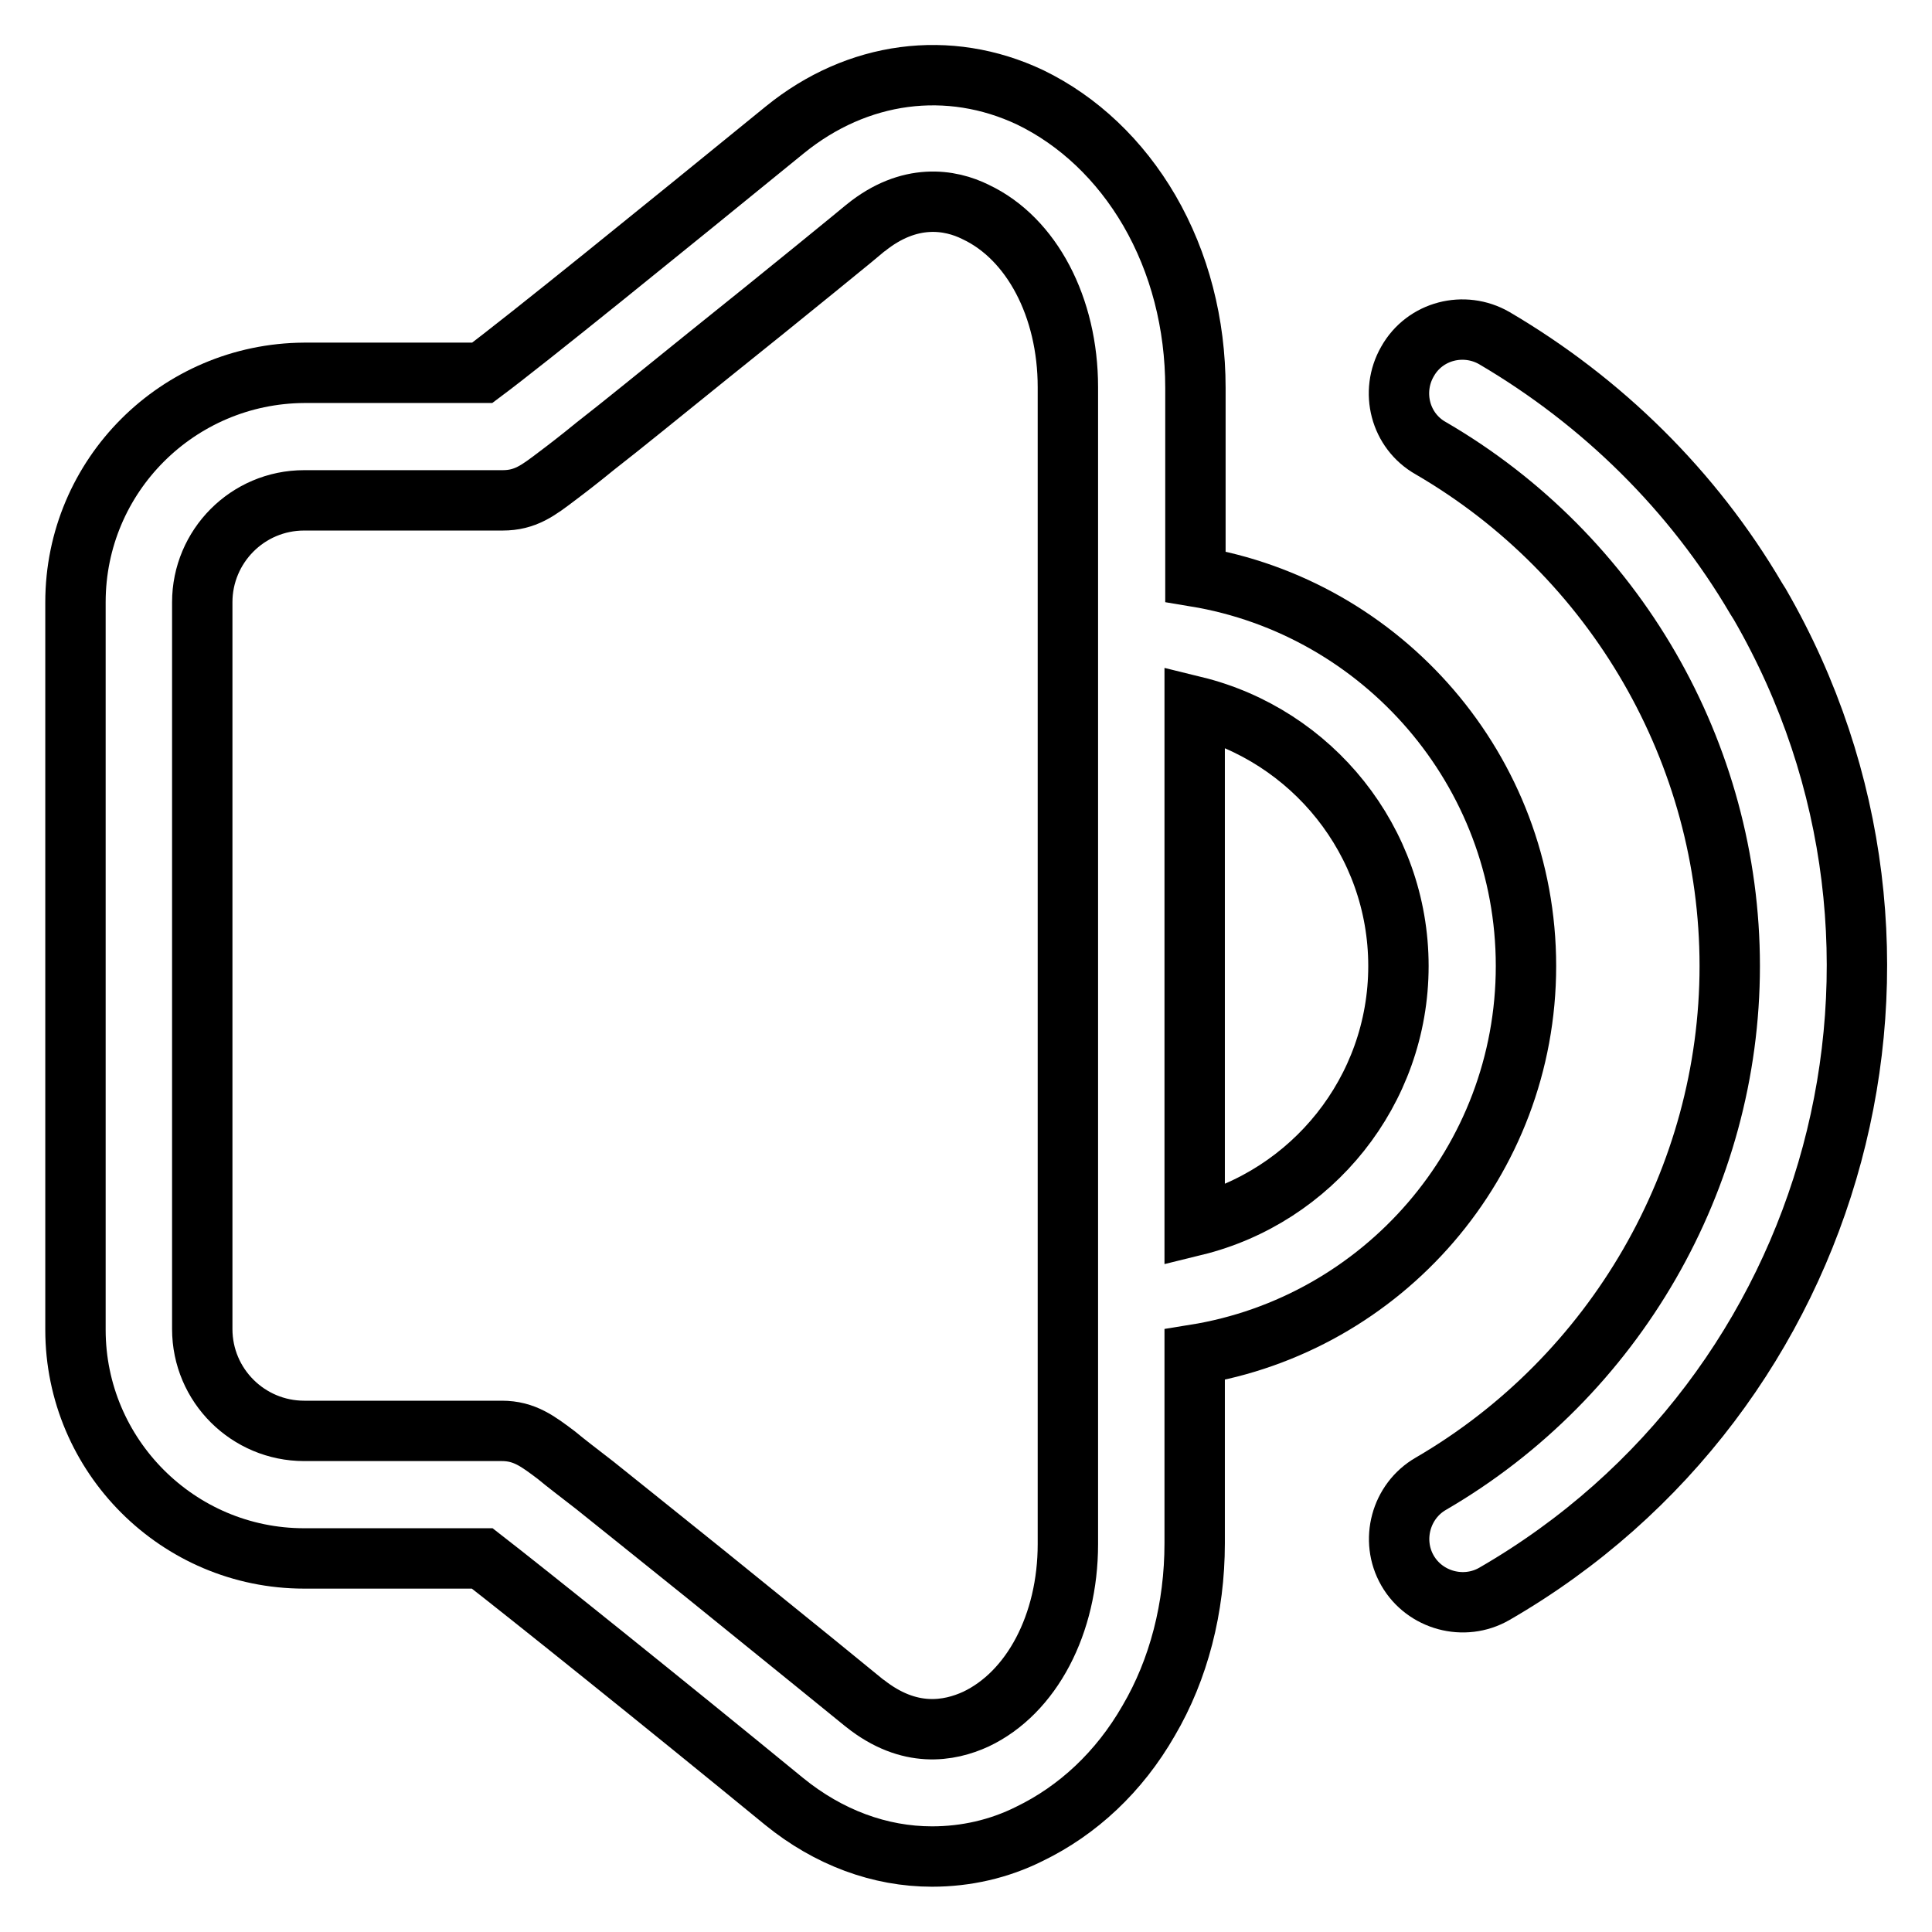
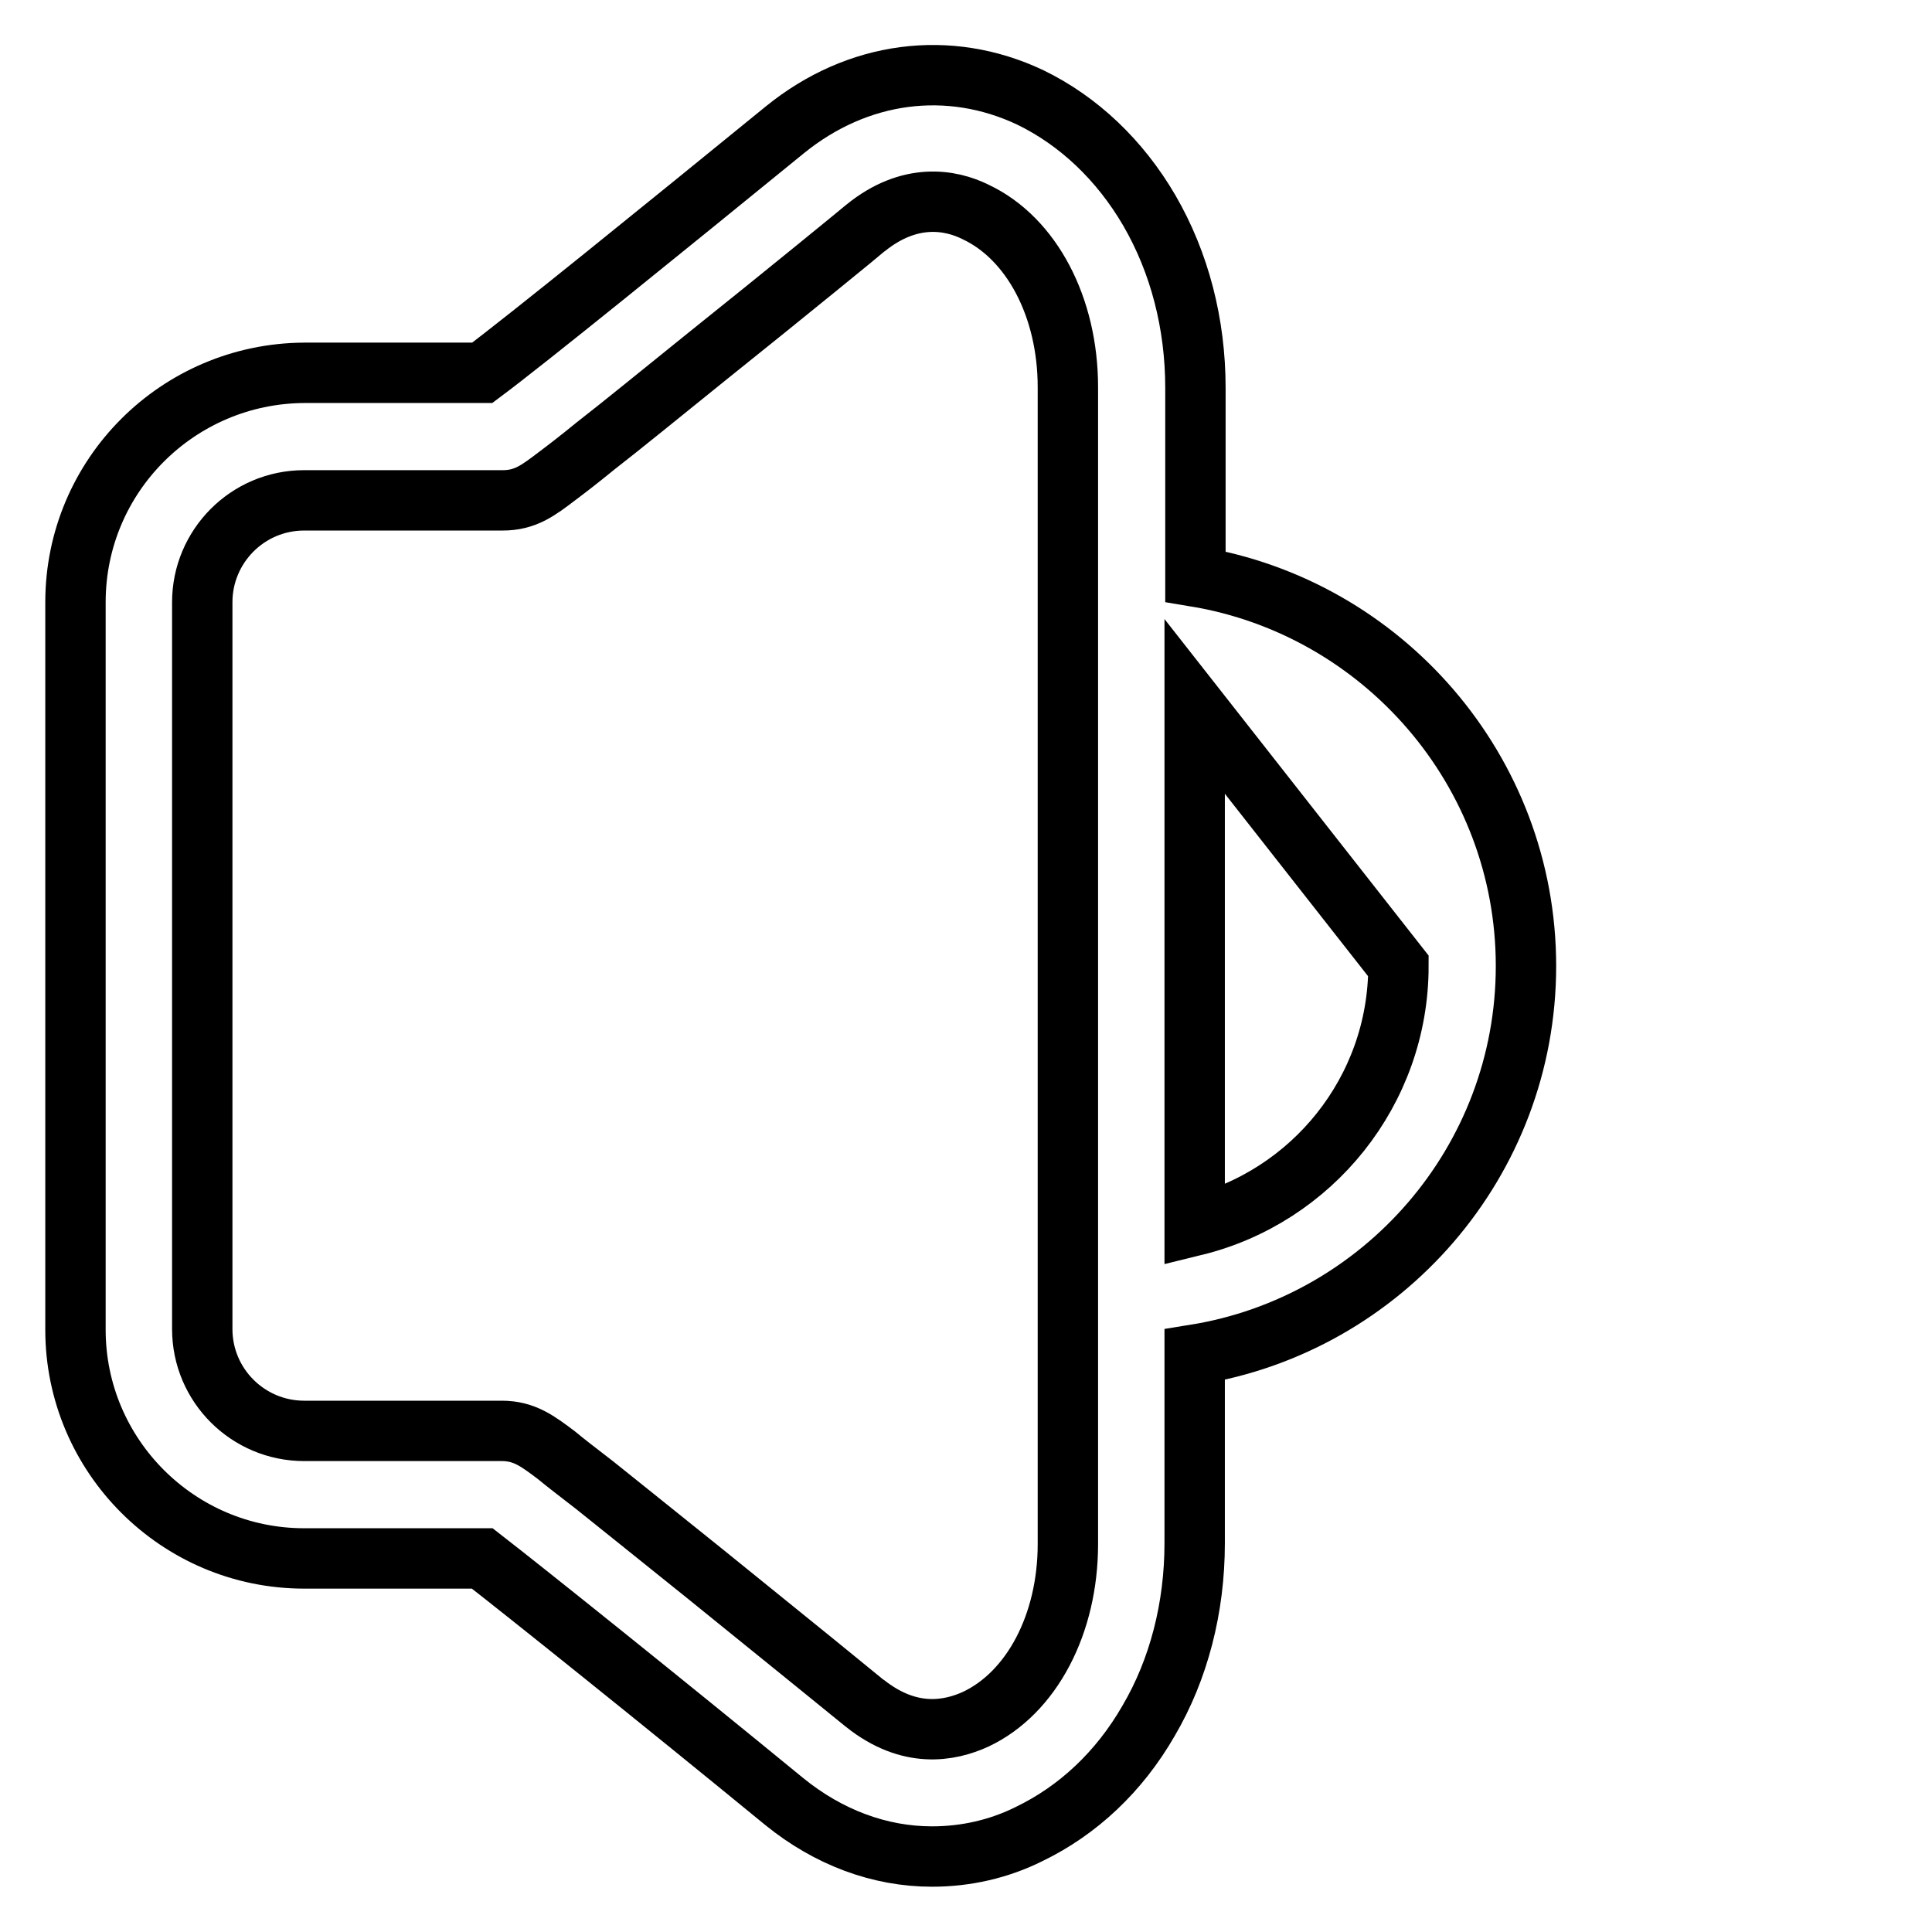
<svg xmlns="http://www.w3.org/2000/svg" version="1.1" x="0px" y="0px" viewBox="0 0 256 256" enable-background="new 0 0 256 256" xml:space="preserve">
  <g>
-     <path stroke-width="8" fill-opacity="0" stroke="#000000" d="M232.7,79.3C224.3,65,212.3,53.2,198,44.8c-4-2.3-9.2-1-11.5,3.1c-2.3,4-1,9.2,3.1,11.5 c24.4,14.2,39.6,40.4,39.6,68.6c0,28.1-15.2,54.4-39.6,68.6c-4,2.3-5.4,7.5-3.1,11.5c2.3,4,7.5,5.4,11.5,3.1l0,0 c45.9-26.5,61.7-85.2,35.2-131.1C233,79.8,232.9,79.6,232.7,79.3L232.7,79.3z" />
-     <path stroke-width="8" fill-opacity="0" stroke="#000000" d="M202.2,128c0-25.9-19-47.5-43.8-51.6v-25c0-8.5-2.1-16.6-6.1-23.5c-3.9-6.7-9.4-11.9-15.8-15 c-10.8-5.1-22.9-3.5-32.5,4.3C87.8,30.4,69.8,45,63.9,49.4H40.3C23.6,49.5,10,63,10,79.8v96.4c0,16.7,13.6,30.3,30.3,30.3h23.6 c5.8,4.5,23.9,19,40,32.2c5.9,4.8,12.7,7.3,19.6,7.3c4.5,0,8.9-1,12.9-3c6.4-3.1,11.9-8.2,15.8-15c4-6.8,6.1-15,6.1-23.5v-25 C183.2,175.5,202.2,153.9,202.2,128z M185.3,128c0,16.6-11.5,30.6-27,34.4V93.6C173.8,97.4,185.3,111.4,185.3,128z M141.5,204.6 c0,10.6-4.8,19.7-12.2,23.2c-3.5,1.6-8.8,2.6-14.7-2.1c-0.1-0.1-10.6-8.6-21.1-17.1c-6.2-5-11.1-8.9-14.7-11.8 c-2.2-1.7-3.9-3-5.1-4c-2.4-1.8-4.2-3.2-7.2-3.2H40.3c-7.4,0-13.5-6-13.5-13.5V79.8c0-7.4,6-13.5,13.5-13.5h26.3 c3,0,4.7-1.3,7.2-3.2c1.2-0.9,2.9-2.2,5.1-4c3.6-2.8,8.5-6.8,14.7-11.8c10.5-8.4,21-17,21.1-17.1c5.8-4.7,11.2-3.8,14.6-2.1 c7.4,3.5,12.2,12.6,12.2,23.2V204.6L141.5,204.6z" />
+     <path stroke-width="8" fill-opacity="0" stroke="#000000" d="M202.2,128c0-25.9-19-47.5-43.8-51.6v-25c0-8.5-2.1-16.6-6.1-23.5c-3.9-6.7-9.4-11.9-15.8-15 c-10.8-5.1-22.9-3.5-32.5,4.3C87.8,30.4,69.8,45,63.9,49.4H40.3C23.6,49.5,10,63,10,79.8v96.4c0,16.7,13.6,30.3,30.3,30.3h23.6 c5.8,4.5,23.9,19,40,32.2c5.9,4.8,12.7,7.3,19.6,7.3c4.5,0,8.9-1,12.9-3c6.4-3.1,11.9-8.2,15.8-15c4-6.8,6.1-15,6.1-23.5v-25 C183.2,175.5,202.2,153.9,202.2,128z M185.3,128c0,16.6-11.5,30.6-27,34.4V93.6z M141.5,204.6 c0,10.6-4.8,19.7-12.2,23.2c-3.5,1.6-8.8,2.6-14.7-2.1c-0.1-0.1-10.6-8.6-21.1-17.1c-6.2-5-11.1-8.9-14.7-11.8 c-2.2-1.7-3.9-3-5.1-4c-2.4-1.8-4.2-3.2-7.2-3.2H40.3c-7.4,0-13.5-6-13.5-13.5V79.8c0-7.4,6-13.5,13.5-13.5h26.3 c3,0,4.7-1.3,7.2-3.2c1.2-0.9,2.9-2.2,5.1-4c3.6-2.8,8.5-6.8,14.7-11.8c10.5-8.4,21-17,21.1-17.1c5.8-4.7,11.2-3.8,14.6-2.1 c7.4,3.5,12.2,12.6,12.2,23.2V204.6L141.5,204.6z" />
  </g>
</svg>